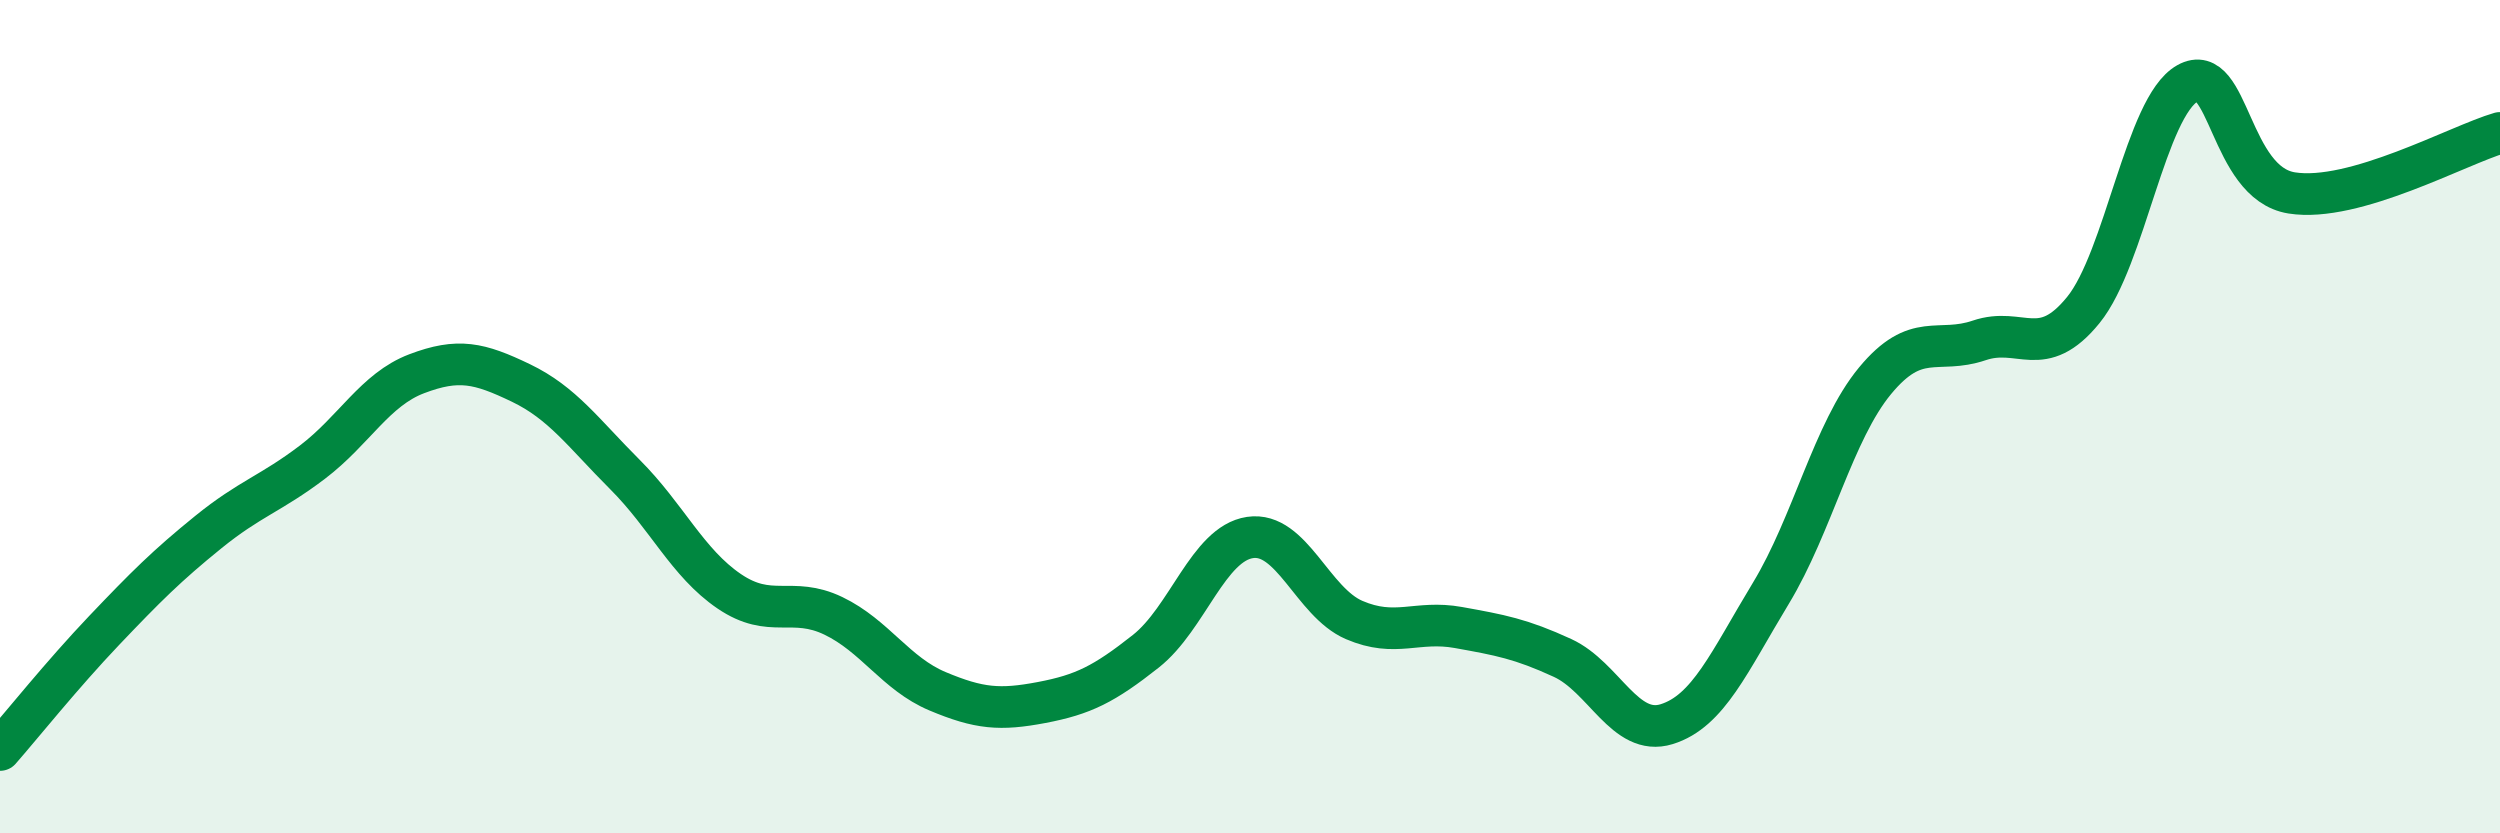
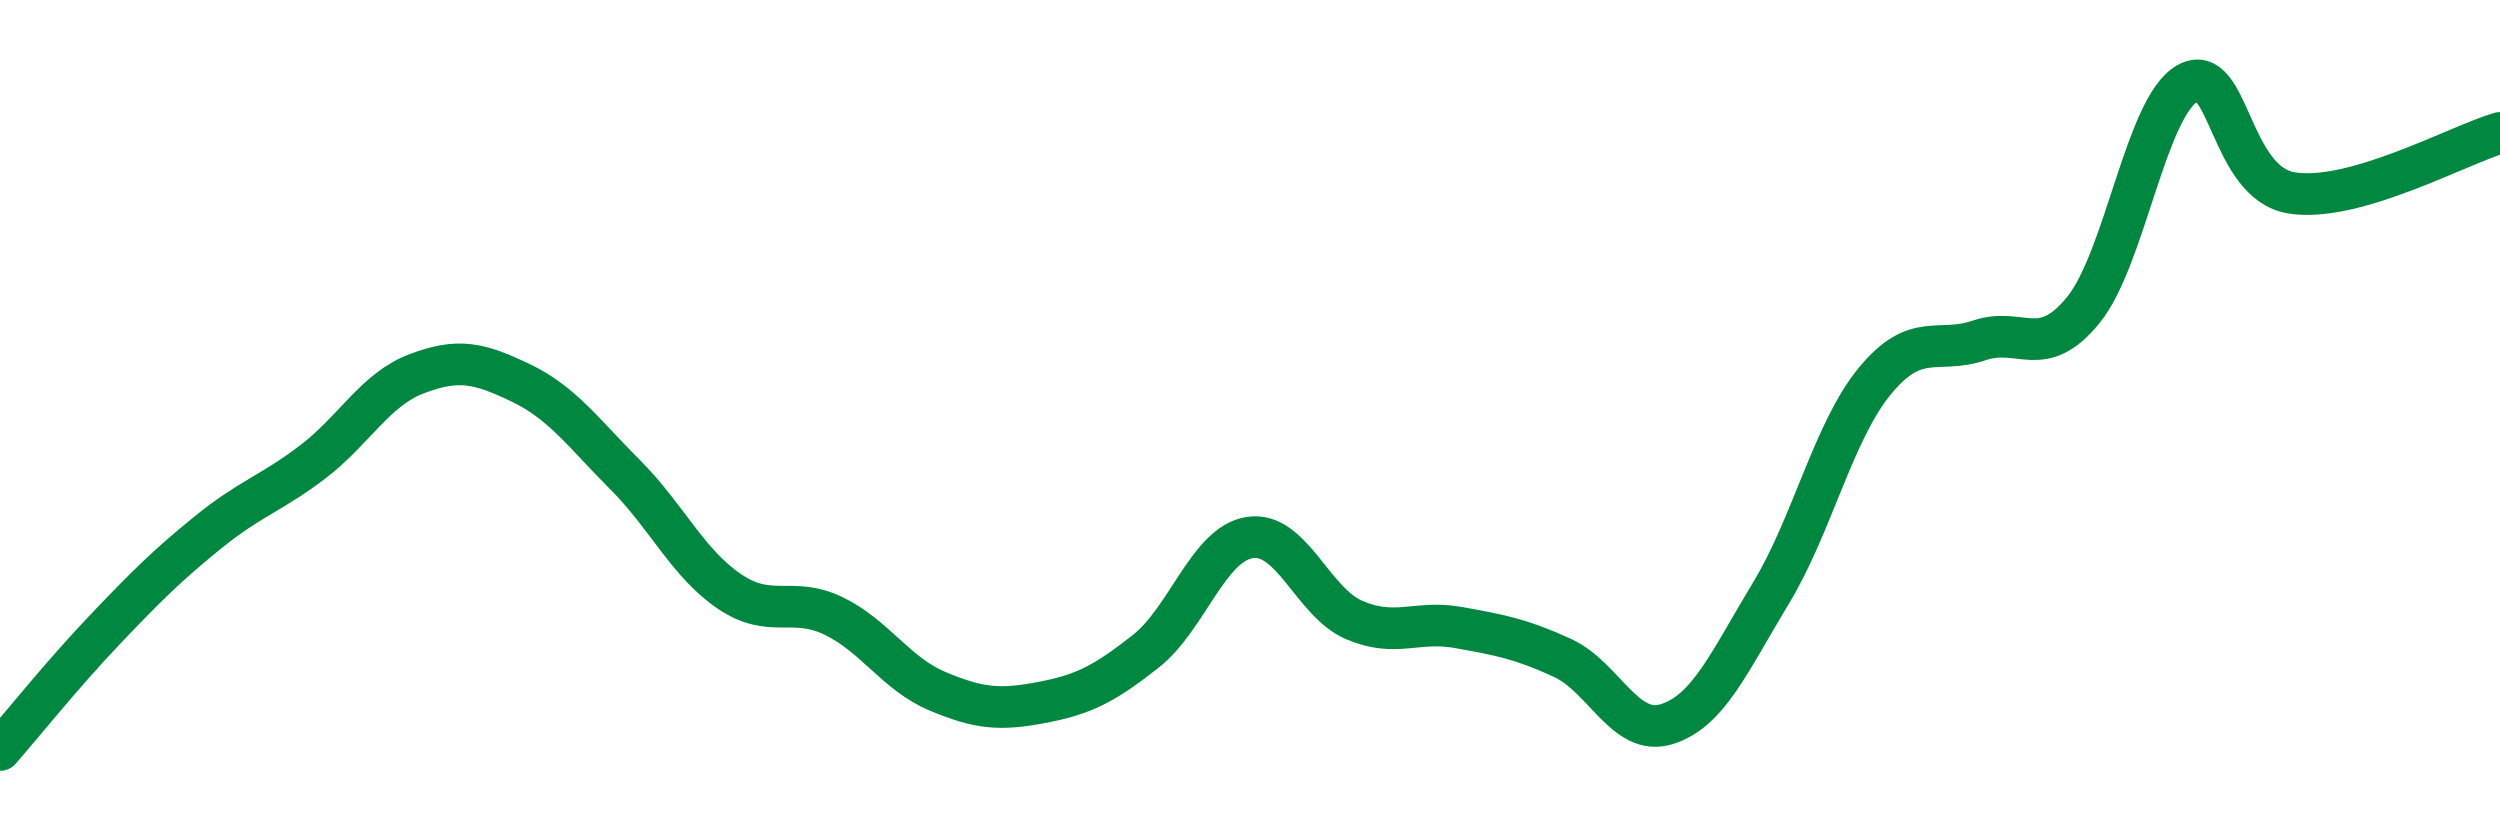
<svg xmlns="http://www.w3.org/2000/svg" width="60" height="20" viewBox="0 0 60 20">
-   <path d="M 0,18 C 0.5,17.43 1.5,16.18 2.5,15.13 C 3.5,14.08 4,13.58 5,12.77 C 6,11.96 6.5,11.85 7.5,11.09 C 8.5,10.33 9,9.35 10,8.97 C 11,8.59 11.5,8.71 12.5,9.19 C 13.5,9.67 14,10.39 15,11.39 C 16,12.39 16.5,13.51 17.5,14.19 C 18.5,14.87 19,14.3 20,14.78 C 21,15.26 21.5,16.17 22.5,16.59 C 23.5,17.01 24,17.05 25,16.86 C 26,16.67 26.5,16.42 27.5,15.63 C 28.5,14.84 29,13.05 30,12.9 C 31,12.75 31.5,14.45 32.5,14.88 C 33.5,15.31 34,14.88 35,15.06 C 36,15.24 36.5,15.33 37.5,15.79 C 38.5,16.25 39,17.69 40,17.38 C 41,17.07 41.5,15.89 42.5,14.24 C 43.5,12.59 44,10.35 45,9.14 C 46,7.93 46.5,8.51 47.5,8.17 C 48.5,7.83 49,8.67 50,7.44 C 51,6.21 51.5,2.56 52.5,2 C 53.5,1.44 53.5,4.39 55,4.63 C 56.5,4.87 59,3.48 60,3.19L60 20L0 20Z" fill="#008740" opacity="0.1" stroke-linecap="round" stroke-linejoin="round" />
  <path d="M 0,18 C 0.5,17.43 1.5,16.18 2.5,15.13 C 3.5,14.08 4,13.58 5,12.77 C 6,11.96 6.5,11.85 7.5,11.09 C 8.5,10.33 9,9.35 10,8.97 C 11,8.59 11.5,8.71 12.5,9.19 C 13.5,9.67 14,10.39 15,11.39 C 16,12.39 16.5,13.51 17.5,14.19 C 18.5,14.87 19,14.3 20,14.78 C 21,15.26 21.5,16.17 22.5,16.59 C 23.5,17.01 24,17.05 25,16.86 C 26,16.67 26.5,16.42 27.5,15.63 C 28.5,14.84 29,13.05 30,12.9 C 31,12.75 31.5,14.45 32.5,14.88 C 33.5,15.31 34,14.88 35,15.06 C 36,15.24 36.5,15.33 37.5,15.79 C 38.5,16.25 39,17.69 40,17.38 C 41,17.07 41.5,15.89 42.5,14.24 C 43.5,12.59 44,10.35 45,9.14 C 46,7.93 46.5,8.51 47.5,8.17 C 48.5,7.83 49,8.67 50,7.44 C 51,6.21 51.5,2.56 52.5,2 C 53.5,1.44 53.5,4.39 55,4.63 C 56.5,4.87 59,3.48 60,3.19" stroke="#008740" stroke-width="1" fill="none" stroke-linecap="round" stroke-linejoin="round" />
</svg>